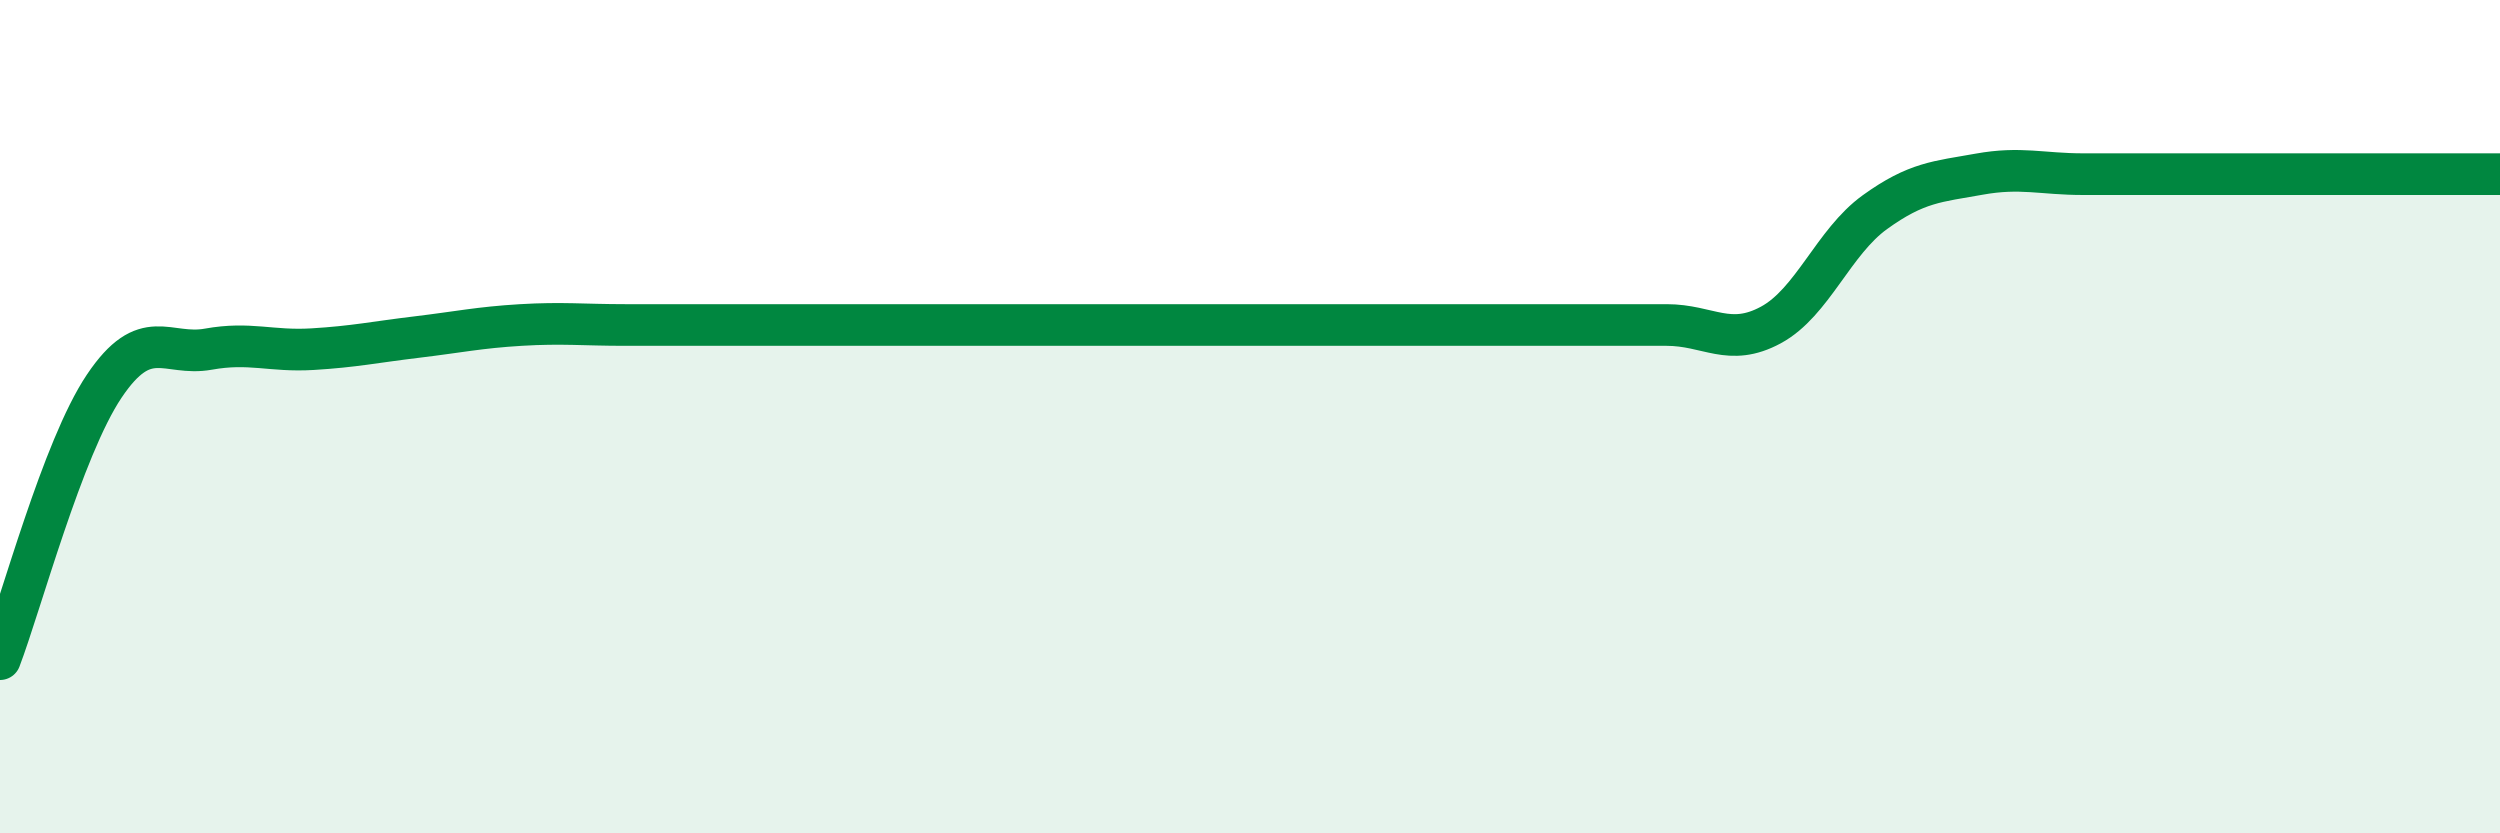
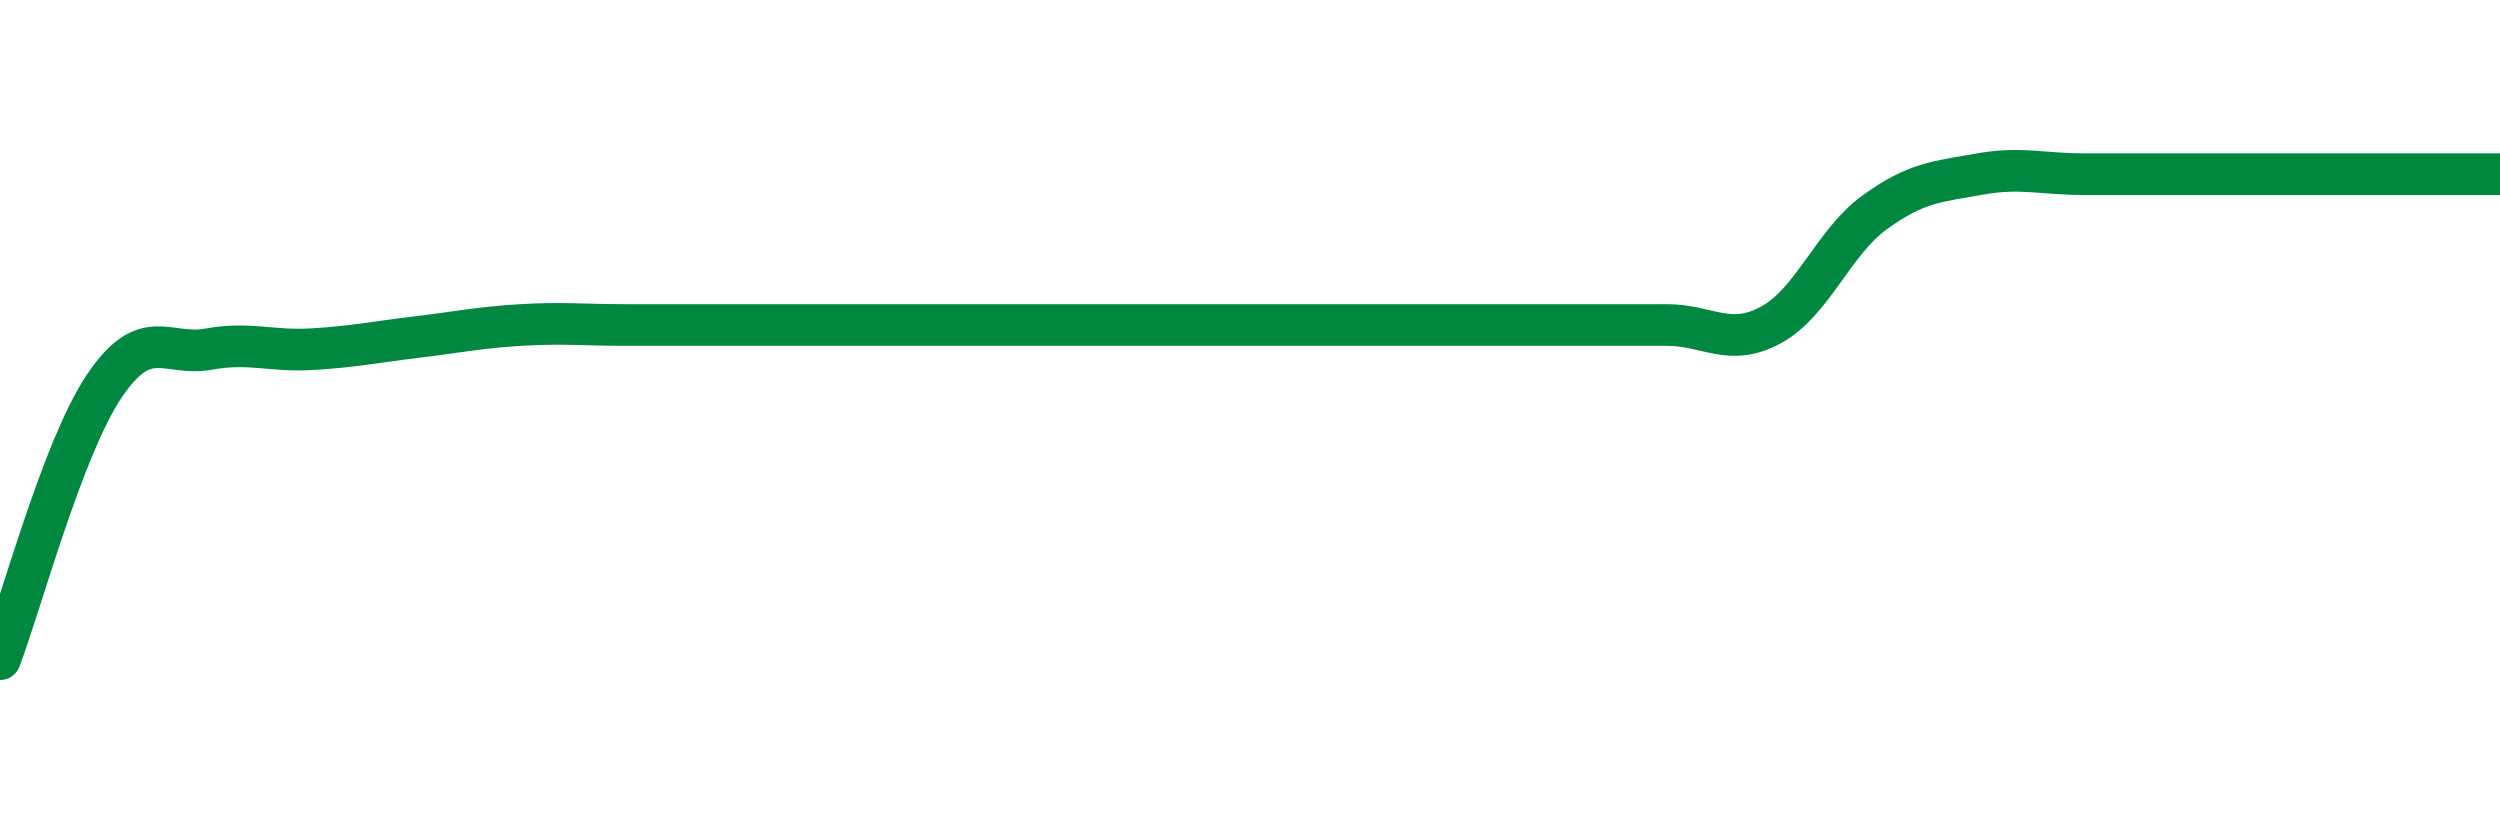
<svg xmlns="http://www.w3.org/2000/svg" width="60" height="20" viewBox="0 0 60 20">
-   <path d="M 0,15.82 C 0.5,14.51 1.5,10.76 2.5,9.27 C 3.5,7.78 4,8.56 5,8.38 C 6,8.2 6.5,8.44 7.5,8.38 C 8.5,8.32 9,8.21 10,8.09 C 11,7.97 11.5,7.86 12.5,7.8 C 13.5,7.74 14,7.8 15,7.8 C 16,7.8 16.5,7.8 17.5,7.8 C 18.5,7.8 19,7.8 20,7.8 C 21,7.8 21.5,7.8 22.5,7.8 C 23.5,7.8 24,7.8 25,7.8 C 26,7.8 26.5,7.8 27.5,7.8 C 28.5,7.8 29,7.8 30,7.8 C 31,7.8 31.5,7.8 32.5,7.8 C 33.5,7.8 34,7.8 35,7.8 C 36,7.8 36.5,7.8 37.5,7.8 C 38.5,7.8 39,7.8 40,7.8 C 41,7.8 41.5,8.34 42.5,7.8 C 43.5,7.26 44,5.81 45,5.09 C 46,4.37 46.5,4.36 47.5,4.18 C 48.5,4 49,4.18 50,4.18 C 51,4.18 51.5,4.18 52.5,4.18 C 53.5,4.18 53.5,4.18 55,4.18 C 56.5,4.18 59,4.18 60,4.18L60 20L0 20Z" fill="#008740" opacity="0.1" stroke-linecap="round" stroke-linejoin="round" />
  <path d="M 0,15.82 C 0.5,14.51 1.5,10.76 2.5,9.27 C 3.5,7.78 4,8.56 5,8.38 C 6,8.2 6.5,8.44 7.5,8.38 C 8.5,8.32 9,8.21 10,8.09 C 11,7.97 11.5,7.86 12.5,7.8 C 13.5,7.74 14,7.8 15,7.8 C 16,7.8 16.5,7.8 17.5,7.8 C 18.5,7.8 19,7.8 20,7.8 C 21,7.8 21.5,7.8 22.5,7.8 C 23.5,7.8 24,7.8 25,7.8 C 26,7.8 26.5,7.8 27.5,7.8 C 28.5,7.8 29,7.8 30,7.8 C 31,7.8 31.5,7.8 32.5,7.8 C 33.5,7.8 34,7.8 35,7.8 C 36,7.8 36.5,7.8 37.5,7.8 C 38.5,7.8 39,7.8 40,7.8 C 41,7.8 41.5,8.34 42.5,7.8 C 43.5,7.26 44,5.81 45,5.09 C 46,4.37 46.5,4.36 47.5,4.18 C 48.5,4 49,4.18 50,4.18 C 51,4.18 51.5,4.18 52.5,4.18 C 53.5,4.18 53.5,4.18 55,4.18 C 56.5,4.18 59,4.18 60,4.18" stroke="#008740" stroke-width="1" fill="none" stroke-linecap="round" stroke-linejoin="round" />
</svg>